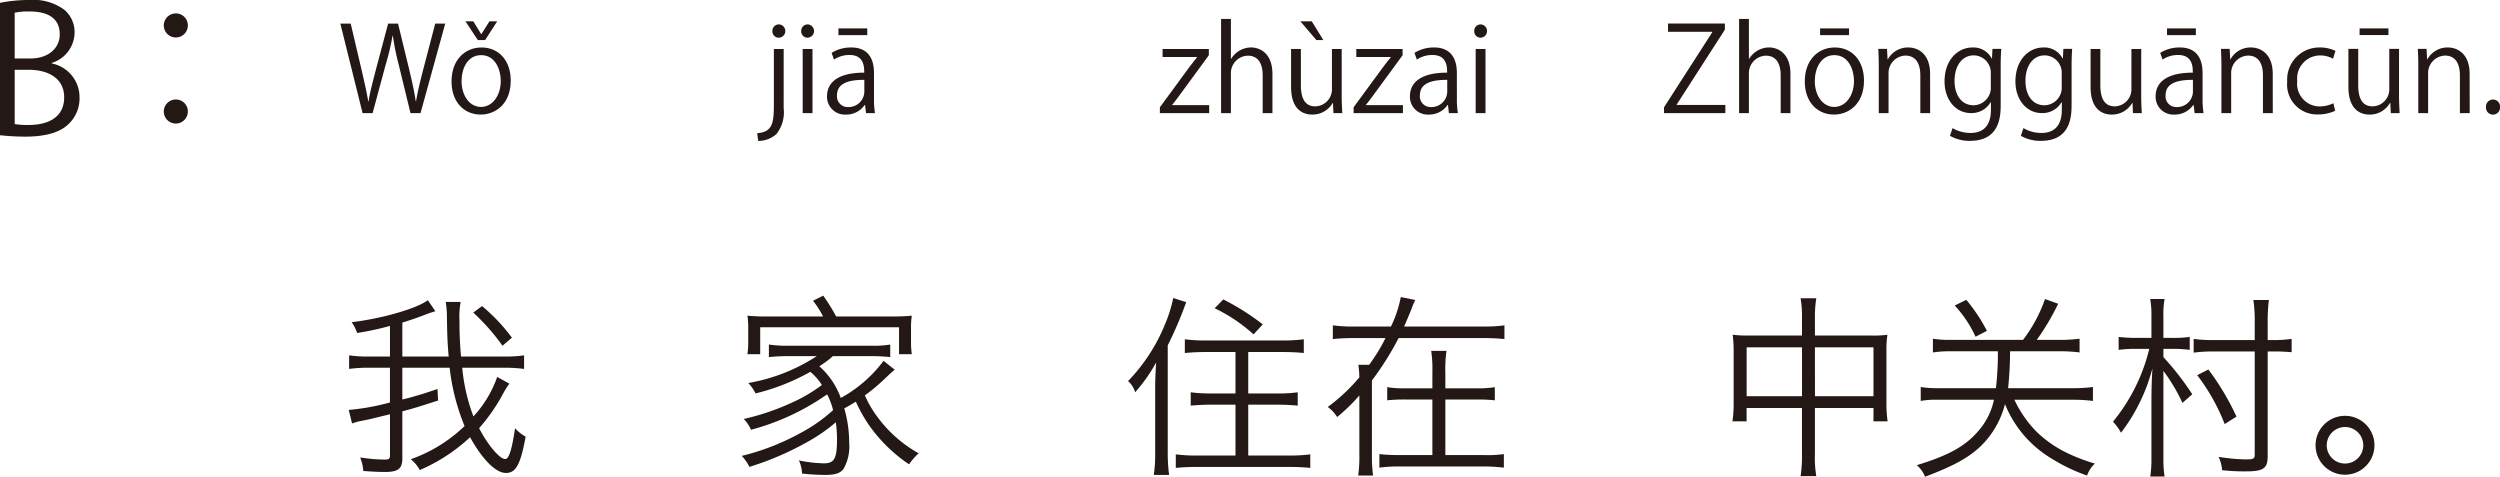
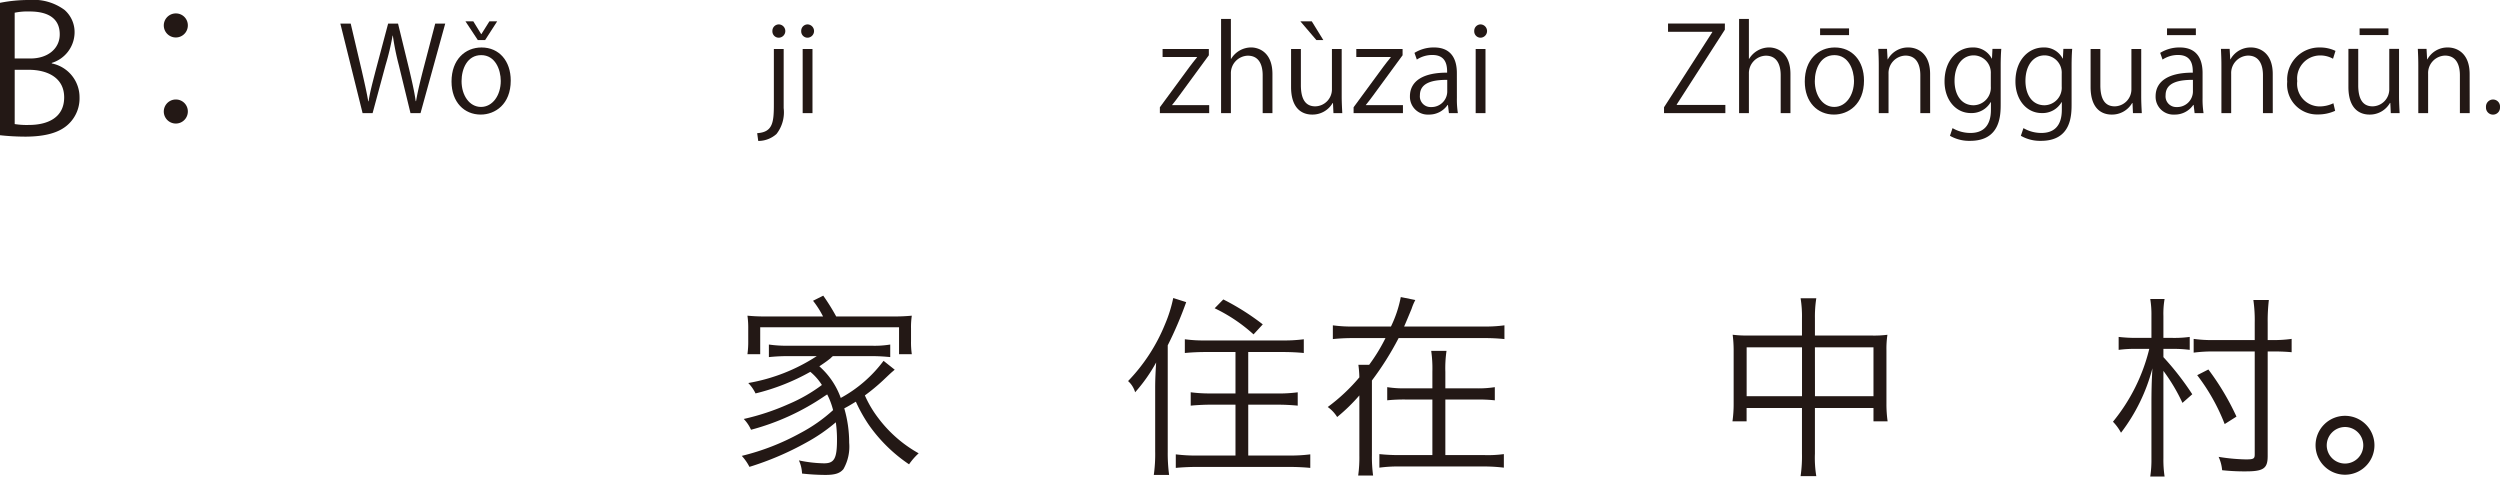
<svg xmlns="http://www.w3.org/2000/svg" width="254.7" height="48.57" viewBox="0 0 254.7 48.57">
  <defs>
    <style>.a{fill:#231815;}</style>
  </defs>
  <g transform="translate(-38.196 -167.036)">
    <path class="a" d="M43.472,173.5a3.511,3.511,0,0,1,2.827,3.457,3.608,3.608,0,0,1-1.1,2.7c-.919.9-2.4,1.3-4.466,1.3a24.24,24.24,0,0,1-2.539-.144V167.324a14.891,14.891,0,0,1,2.953-.288,5.337,5.337,0,0,1,3.62,1.008,3,3,0,0,1,1.026,2.376,3.278,3.278,0,0,1-2.323,3.025Zm-2.179-.505c1.819,0,2.989-1.044,2.989-2.448v-.018c0-1.621-1.188-2.323-3.061-2.323a6.446,6.446,0,0,0-1.53.126v4.663Zm-1.6,6.68a7.687,7.687,0,0,0,1.458.091c1.891,0,3.583-.739,3.583-2.809,0-2.053-1.782-2.81-3.6-2.81h-1.44Z" />
    <path class="a" d="M57.333,169.628a1.225,1.225,0,1,1-1.225-1.224A1.211,1.211,0,0,1,57.333,169.628Zm0,8.751a1.225,1.225,0,1,1-1.225-1.206A1.215,1.215,0,0,1,57.333,178.379Z" />
    <path class="a" d="M83.556,169.438l-2.518,9.127h-1.02l-1.187-4.881a26.436,26.436,0,0,1-.612-3.022h-.024a26.714,26.714,0,0,1-.719,3.01l-1.32,4.893H75.137l-2.267-9.127h1.055l1.116,4.75c.264,1.151.516,2.254.671,3.166h.037c.131-.923.431-2,.731-3.178l1.259-4.738h1.008l1.151,4.726c.252,1.091.516,2.183.648,3.178h.036c.18-1.043.432-2.051.719-3.178l1.236-4.726Z" />
    <path class="a" d="M90.23,175.243c0,2.435-1.607,3.466-3.058,3.466-1.679,0-2.974-1.259-2.974-3.37,0-2.231,1.391-3.466,3.058-3.466C89.043,171.873,90.23,173.24,90.23,175.243Zm-3.01-2.59c-1.415,0-2,1.391-2,2.65,0,1.451.8,2.627,1.979,2.627s2.015-1.176,2.015-2.651C89.211,174.116,88.647,172.653,87.22,172.653Zm.4-1.535h-.744l-1.259-1.908h.8l.8,1.3h.024l.816-1.3h.791Z" />
    <path class="a" d="M118.036,178.05a3.583,3.583,0,0,1-.732,2.638,2.788,2.788,0,0,1-1.859.708l-.108-.792c1.6-.107,1.7-1.1,1.7-2.986v-5.589h1Zm-.5-7.173a.646.646,0,0,1-.648-.683.656.656,0,0,1,.672-.672.678.678,0,0,1-.024,1.355Z" />
    <path class="a" d="M120.472,170.877a.646.646,0,0,1-.648-.683.653.653,0,0,1,.66-.672.678.678,0,0,1-.012,1.355Zm.5,7.688h-1v-6.536h1Z" />
-     <path class="a" d="M127.238,177.006a9.242,9.242,0,0,0,.1,1.559h-.911l-.1-.839h-.036a2.27,2.27,0,0,1-1.931.983,1.812,1.812,0,0,1-1.907-1.858c0-1.572,1.368-2.423,3.79-2.412,0-.551,0-1.8-1.487-1.8a2.826,2.826,0,0,0-1.595.467l-.24-.683a3.721,3.721,0,0,1,1.991-.552c1.847,0,2.327,1.307,2.327,2.6Zm-.984-1.835c-1.235,0-2.782.18-2.782,1.559a1.088,1.088,0,0,0,1.127,1.212,1.6,1.6,0,0,0,1.655-1.535Zm-2.638-5.241h2.938v.684h-2.938Z" />
    <path class="a" d="M161.353,172.029v.636l-2.986,4.077c-.252.348-.492.66-.756.984v.024h3.778v.815h-5.025v-.6l3.01-4.1c.264-.348.5-.659.779-.995v-.024H156.64v-.816Z" />
    <path class="a" d="M167.832,178.565h-.995V174.7c0-1.068-.384-1.991-1.511-1.991a1.779,1.779,0,0,0-1.727,1.835v4.017h-1v-9.594h1v4.066h.024a2.4,2.4,0,0,1,2.026-1.164c.8,0,2.183.492,2.183,2.71Z" />
    <path class="a" d="M174.888,176.826c0,.672.036,1.236.06,1.739h-.9L174,177.534h-.036a2.368,2.368,0,0,1-2.087,1.175c-.983,0-2.147-.563-2.147-2.818v-3.862h1v3.682c0,1.271.372,2.159,1.463,2.159a1.731,1.731,0,0,0,1.7-1.775v-4.066h.995Zm-4.21-7.616h1.163l1.176,1.908h-.708Z" />
    <path class="a" d="M181.092,172.029v.636l-2.986,4.077c-.252.348-.492.66-.756.984v.024h3.778v.815H176.1v-.6l3.01-4.1c.264-.348.5-.659.78-.995v-.024h-3.514v-.816Z" />
    <path class="a" d="M186.624,177.006a9.134,9.134,0,0,0,.1,1.559h-.911l-.1-.839h-.035a2.272,2.272,0,0,1-1.931.983,1.811,1.811,0,0,1-1.907-1.858c0-1.572,1.367-2.423,3.789-2.412,0-.551,0-1.8-1.486-1.8a2.829,2.829,0,0,0-1.6.467l-.24-.683a3.718,3.718,0,0,1,1.991-.552c1.847,0,2.327,1.307,2.327,2.6Zm-.983-1.835c-1.236,0-2.783.18-2.783,1.559a1.088,1.088,0,0,0,1.127,1.212,1.6,1.6,0,0,0,1.656-1.535Z" />
    <path class="a" d="M189.038,170.877a.645.645,0,0,1-.647-.683.653.653,0,0,1,.659-.672.678.678,0,0,1-.012,1.355Zm.5,7.688h-1v-6.536h1Z" />
    <path class="a" d="M213.923,170.062l-4.9,7.616v.048h4.953v.839h-6.249v-.6l4.918-7.652v-.036h-4.51v-.84h5.793Z" />
    <path class="a" d="M220.607,178.565h-.995V174.7c0-1.068-.384-1.991-1.511-1.991a1.779,1.779,0,0,0-1.727,1.835v4.017h-1v-9.594h1v4.066h.023a2.4,2.4,0,0,1,2.027-1.164c.8,0,2.183.492,2.183,2.71Z" />
    <path class="a" d="M228.1,175.243c0,2.435-1.607,3.466-3.058,3.466-1.68,0-2.975-1.259-2.975-3.37,0-2.231,1.392-3.466,3.059-3.466C226.908,171.873,228.1,173.24,228.1,175.243Zm-3.011-2.59c-1.415,0-2,1.391-2,2.65,0,1.451.8,2.627,1.979,2.627s2.015-1.176,2.015-2.651C227.076,174.116,226.512,172.653,225.084,172.653Zm-1.462-2.723h2.95v.684h-2.95Z" />
    <path class="a" d="M234.839,178.565h-1V174.7c0-1.068-.384-2-1.524-2a1.781,1.781,0,0,0-1.715,1.859v4.005h-.995v-4.857c0-.671-.024-1.163-.048-1.691h.887l.06,1.067h.024a2.335,2.335,0,0,1,2.1-1.211c.816,0,2.207.492,2.207,2.71Z" />
    <path class="a" d="M242.086,172.017c-.035.468-.06,1-.06,1.8v3.814c0,1.14-.024,3.754-3.118,3.754a3.912,3.912,0,0,1-2.051-.516l.264-.78a3.6,3.6,0,0,0,1.835.492c1.2,0,2.075-.635,2.075-2.362v-.78h-.024a2.233,2.233,0,0,1-2.027,1.115c-1.559,0-2.674-1.379-2.674-3.214,0-2.267,1.415-3.466,2.83-3.466A2.1,2.1,0,0,1,241.115,173h.024l.048-.983Zm-1.067,2.519a1.763,1.763,0,0,0-1.739-1.859c-1.151,0-1.955,1.019-1.955,2.6,0,1.391.672,2.483,1.943,2.483a1.79,1.79,0,0,0,1.751-1.919Z" />
    <path class="a" d="M249.31,172.017c-.036.468-.06,1-.06,1.8v3.814c0,1.14-.024,3.754-3.118,3.754a3.91,3.91,0,0,1-2.051-.516l.264-.78a3.594,3.594,0,0,0,1.835.492c1.2,0,2.075-.635,2.075-2.362v-.78h-.024a2.234,2.234,0,0,1-2.027,1.115c-1.559,0-2.675-1.379-2.675-3.214,0-2.267,1.416-3.466,2.831-3.466A2.1,2.1,0,0,1,248.339,173h.024l.048-.983Zm-1.067,2.519a1.763,1.763,0,0,0-1.739-1.859c-1.151,0-1.955,1.019-1.955,2.6,0,1.391.672,2.483,1.943,2.483a1.79,1.79,0,0,0,1.751-1.919Z" />
    <path class="a" d="M256.342,176.826c0,.672.036,1.236.06,1.739h-.9l-.047-1.031h-.037a2.367,2.367,0,0,1-2.086,1.175c-.984,0-2.147-.563-2.147-2.818v-3.862h.995v3.682c0,1.271.372,2.159,1.464,2.159a1.731,1.731,0,0,0,1.7-1.775v-4.066h1Z" />
    <path class="a" d="M262.594,177.006a9.133,9.133,0,0,0,.1,1.559h-.911l-.1-.839h-.037a2.269,2.269,0,0,1-1.93.983,1.811,1.811,0,0,1-1.907-1.858c0-1.572,1.367-2.423,3.79-2.412,0-.551,0-1.8-1.488-1.8a2.822,2.822,0,0,0-1.594.467l-.241-.683a3.722,3.722,0,0,1,1.992-.552c1.846,0,2.326,1.307,2.326,2.6Zm-.983-1.835c-1.236,0-2.783.18-2.783,1.559a1.088,1.088,0,0,0,1.128,1.212,1.6,1.6,0,0,0,1.655-1.535Zm-2.639-5.241h2.939v.684h-2.939Z" />
    <path class="a" d="M269.746,178.565h-1V174.7c0-1.068-.384-2-1.523-2a1.78,1.78,0,0,0-1.715,1.859v4.005h-.995v-4.857c0-.671-.024-1.163-.048-1.691h.887l.06,1.067h.024a2.335,2.335,0,0,1,2.1-1.211c.815,0,2.207.492,2.207,2.71Z" />
    <path class="a" d="M276.1,178.326a4.182,4.182,0,0,1-1.776.371,3.042,3.042,0,0,1-3.106-3.334,3.269,3.269,0,0,1,3.347-3.49,3.6,3.6,0,0,1,1.57.348l-.251.8a2.662,2.662,0,0,0-1.344-.336,2.35,2.35,0,0,0-2.3,2.615,2.306,2.306,0,0,0,2.267,2.579,3.273,3.273,0,0,0,1.415-.324Z" />
    <path class="a" d="M282.609,176.826c0,.672.037,1.236.061,1.739h-.9l-.048-1.043h-.036a2.352,2.352,0,0,1-2.086,1.187c-.985,0-2.148-.563-2.148-2.818v-3.874h1v3.694c0,1.271.371,2.159,1.463,2.159a1.731,1.731,0,0,0,1.7-1.775v-4.078h.995Zm-4.017-6.9h2.938v.684h-2.938Z" />
    <path class="a" d="M289.81,178.565h-1V174.7c0-1.068-.383-2-1.522-2a1.781,1.781,0,0,0-1.716,1.859v4.005h-1v-4.857c0-.671-.023-1.163-.048-1.691h.888l.059,1.067h.025a2.333,2.333,0,0,1,2.1-1.211c.815,0,2.207.492,2.207,2.71Z" />
    <path class="a" d="M291.469,177.954a.723.723,0,0,1,.718-.78.715.715,0,0,1,.709.78.715.715,0,1,1-1.427,0Z" />
-     <path class="a" d="M85.289,204.5a18.672,18.672,0,0,0,1.14,4.961,11.564,11.564,0,0,0,2.421-4.02l1.24.68a9.735,9.735,0,0,0-.64,1.02,18.658,18.658,0,0,1-2.441,3.521c.9,1.74,2.1,3.14,2.66,3.14.381,0,.681-.96,1-3.14a4.072,4.072,0,0,0,1.08.86c-.52,2.841-1,3.7-2,3.7-1.041,0-2.4-1.361-3.661-3.641a17.772,17.772,0,0,1-5.121,3.341,3.785,3.785,0,0,0-.921-1.1,15.174,15.174,0,0,0,5.482-3.38,21.766,21.766,0,0,1-1.521-5.942h-4.82v3.241a35.838,35.838,0,0,0,3.58-1.08l.06,1.18c-1.92.62-2.56.82-3.64,1.1v4.8c0,1.04-.421,1.379-1.761,1.379-.66,0-1.4-.04-2.22-.1a4.22,4.22,0,0,0-.32-1.38,17.2,17.2,0,0,0,2.5.219c.44,0,.54-.08.54-.44v-4.18c-1.96.48-2.18.54-2.821.66a5.8,5.8,0,0,0-1.04.28l-.34-1.381a22.95,22.95,0,0,0,4.2-.76V204.5h-2.1a14.668,14.668,0,0,0-2.061.121v-1.381a13.687,13.687,0,0,0,2.061.12h2.1v-3.12a29.637,29.637,0,0,1-3.341.72,4.42,4.42,0,0,0-.56-1.1c3.061-.36,6.622-1.38,7.762-2.24l.76,1.12-.36.12a5.028,5.028,0,0,0-.52.18c-.94.36-1.74.641-2.48.86v3.461h4.72c-.119-1.5-.139-1.76-.179-4.081a9.052,9.052,0,0,0-.121-1.48h1.521a8.321,8.321,0,0,0-.12,1.92c0,1.2.04,2.3.159,3.641H89.59a13.913,13.913,0,0,0,2-.12v1.381a14.662,14.662,0,0,0-2.06-.121Zm2.02-6.281a18.553,18.553,0,0,1,3.041,3.221l-.96.82a21.476,21.476,0,0,0-2.981-3.381Z" />
    <path class="a" d="M129.349,204.7c-.42.359-.42.359-1.2,1.1a19.94,19.94,0,0,1-1.84,1.52,11.224,11.224,0,0,0,1.36,2.3,13.168,13.168,0,0,0,4.121,3.6,6.283,6.283,0,0,0-.98,1.121,15.708,15.708,0,0,1-4.1-4.021,15.53,15.53,0,0,1-1.32-2.361c-.54.32-.58.36-1.18.681a12.454,12.454,0,0,1,.5,3.5,4.62,4.62,0,0,1-.581,2.681c-.359.44-.86.6-1.86.6a22.212,22.212,0,0,1-2.36-.14,3.558,3.558,0,0,0-.321-1.341,13.216,13.216,0,0,0,2.561.3c1.04,0,1.32-.48,1.32-2.4a12.28,12.28,0,0,0-.12-1.781,17.5,17.5,0,0,1-3,2.061,30.281,30.281,0,0,1-5.8,2.48,5.077,5.077,0,0,0-.78-1.12,24.177,24.177,0,0,0,5.962-2.32,15.99,15.99,0,0,0,3.34-2.341,7.508,7.508,0,0,0-.6-1.6c-.12.08-.22.14-.28.18a24.378,24.378,0,0,1-7.481,3.421,3.809,3.809,0,0,0-.741-1.1,24.118,24.118,0,0,0,4.581-1.521,16.112,16.112,0,0,0,3.381-1.94,5.672,5.672,0,0,0-1.18-1.341,21.9,21.9,0,0,1-5.581,2.2,3.95,3.95,0,0,0-.741-1.06,18.552,18.552,0,0,0,6.982-2.741h-2.941a19,19,0,0,0-1.94.1v-1.28a11.956,11.956,0,0,0,1.94.12h8.462a9.91,9.91,0,0,0,1.961-.12v1.28a18.826,18.826,0,0,0-1.961-.1h-3.881a2,2,0,0,0-.24.22c-.38.3-.52.4-1.14.82a7.781,7.781,0,0,1,2.181,3.221,13.441,13.441,0,0,0,4.36-3.781Zm-7.3-5.422a9.449,9.449,0,0,0-1.02-1.6l1.04-.52a21.627,21.627,0,0,1,1.32,2.12h5.681a19.734,19.734,0,0,0,2.021-.08,7.866,7.866,0,0,0-.08,1.32v1.241a8.549,8.549,0,0,0,.08,1.36h-1.3v-2.741H115.646v2.741h-1.3a9.328,9.328,0,0,0,.08-1.38v-1.221a8.665,8.665,0,0,0-.08-1.32,19.332,19.332,0,0,0,2,.08Z" />
    <path class="a" d="M155.885,206.584c0-.9.04-1.7.1-2.621A16.4,16.4,0,0,1,153.844,207a2.429,2.429,0,0,0-.72-1.14,18.139,18.139,0,0,0,3.761-5.781,13.991,13.991,0,0,0,.84-2.681l1.32.42a38.642,38.642,0,0,1-1.88,4.4v10.862a16.743,16.743,0,0,0,.14,2.341h-1.56a15.272,15.272,0,0,0,.14-2.4Zm9.482.54h2.96a14.959,14.959,0,0,0,2.081-.12v1.36c-.6-.06-1.341-.1-2.061-.1h-2.98v5.181h4.141a15.724,15.724,0,0,0,2.18-.12v1.381c-.6-.06-1.36-.1-2.18-.1h-9.322c-.84,0-1.6.041-2.2.1v-1.381a15.621,15.621,0,0,0,2.161.12h3.92v-5.181h-2.48c-.74,0-1.461.04-2.081.1V207a14.648,14.648,0,0,0,2.061.12h2.5V202.9h-3.06c-.76,0-1.5.04-2.1.1v-1.4a14.1,14.1,0,0,0,2.1.12h7.9a14.974,14.974,0,0,0,2.12-.12V203c-.58-.06-1.341-.1-2.1-.1h-3.561Zm-2.541-9.582a24.652,24.652,0,0,1,4.021,2.541l-.94,1.02a16.376,16.376,0,0,0-3.961-2.661Z" />
    <path class="a" d="M189.288,200.3a14.035,14.035,0,0,0,2.18-.12v1.4a19.653,19.653,0,0,0-2.18-.1h-8.6a30.481,30.481,0,0,1-2.721,4.321v7.621a14.249,14.249,0,0,0,.12,2.061h-1.52a13.15,13.15,0,0,0,.12-2.061v-6.1a17.953,17.953,0,0,1-2.261,2.2,3.535,3.535,0,0,0-.96-1.02,18.634,18.634,0,0,0,3.221-3.021,10.78,10.78,0,0,0-.1-1.28h1.1a17.987,17.987,0,0,0,1.661-2.72h-3.161a19.555,19.555,0,0,0-2.2.1v-1.4a14.174,14.174,0,0,0,2.2.12h3.721a12.047,12.047,0,0,0,1-3l1.48.3a5.667,5.667,0,0,0-.38.9c-.2.48-.58,1.4-.76,1.8Zm-.7,6.3a10.772,10.772,0,0,0,1.9-.12v1.34a16.406,16.406,0,0,0-1.9-.08h-3.14V213.4h3.981a12.047,12.047,0,0,0,1.98-.1v1.381a17.33,17.33,0,0,0-2-.121h-8.682a14.165,14.165,0,0,0-2,.121V213.3a19.06,19.06,0,0,0,2,.1h3.4v-5.661h-2.68a16.576,16.576,0,0,0-1.921.08v-1.34a10.887,10.887,0,0,0,1.921.12h2.68v-1.7a12.649,12.649,0,0,0-.12-2.12h1.561a12.127,12.127,0,0,0-.12,2.14V206.6Z" />
    <path class="a" d="M228.966,201.223a10.71,10.71,0,0,0,1.521-.08,9.545,9.545,0,0,0-.1,1.58v5.461a12.661,12.661,0,0,0,.12,1.78h-1.441V208.6H223.1v4.661a11.3,11.3,0,0,0,.14,2.281h-1.6a13.788,13.788,0,0,0,.14-2.281V208.6h-5.641v1.36H214.7a12.661,12.661,0,0,0,.12-1.78v-5.461a12.607,12.607,0,0,0-.1-1.58,10.927,10.927,0,0,0,1.5.08h5.561V199.5a11.525,11.525,0,0,0-.14-2.08h1.6a12.033,12.033,0,0,0-.14,2.04v1.761Zm-7.181,1.2h-5.641V207.4h5.641Zm1.32,4.981h5.961v-4.981H223.1Z" />
-     <path class="a" d="M243.425,207.764a11.631,11.631,0,0,0,2.3,3.3,11.958,11.958,0,0,0,3.32,2.24,18.123,18.123,0,0,0,2.581.961,2.949,2.949,0,0,0-.8,1.22,17.527,17.527,0,0,1-3.561-1.7,11.4,11.4,0,0,1-4.8-5.581A9.123,9.123,0,0,1,240,212.485c-1.24,1.181-2.76,2.02-5.681,3.121a2.977,2.977,0,0,0-.84-1.18c3.161-.961,4.881-1.9,6.182-3.381a7.04,7.04,0,0,0,1.68-3.281h-5.782a8.261,8.261,0,0,0-1.68.12v-1.42a10.255,10.255,0,0,0,1.7.12h5.962a30.894,30.894,0,0,0,.2-3.761h-4.861a11.592,11.592,0,0,0-1.76.12v-1.4a10.088,10.088,0,0,0,1.7.12h7.482a14.943,14.943,0,0,0,2.24-4.161l1.34.48a24.373,24.373,0,0,1-2.18,3.681h2.38a14.621,14.621,0,0,0,1.981-.12v1.4a15.15,15.15,0,0,0-2-.12h-5.081a36.9,36.9,0,0,1-.2,3.761h6.562a15.146,15.146,0,0,0,2.08-.12v1.42a15.035,15.035,0,0,0-2.06-.12Zm-3.961-6.421a11.927,11.927,0,0,0-2.12-3.181l1.18-.58a17.319,17.319,0,0,1,2.1,3.161Z" />
    <path class="a" d="M257.384,199.2a9.608,9.608,0,0,0-.12-1.7h1.46a8.635,8.635,0,0,0-.12,1.72v2.241h.94a11.832,11.832,0,0,0,1.741-.1v1.32a12,12,0,0,0-1.741-.1h-.94v.84a28.717,28.717,0,0,1,2.941,3.781l-1,.88a18.41,18.41,0,0,0-1.941-3.261v8.883a11.589,11.589,0,0,0,.12,1.88h-1.46a11.216,11.216,0,0,0,.12-1.86v-5.482c0-1.34.02-2.28.1-3.681a18.425,18.425,0,0,1-3.2,6.562,4.944,4.944,0,0,0-.82-1.121,18.656,18.656,0,0,0,3.7-7.421h-1.32a12.022,12.022,0,0,0-1.8.1v-1.32a15.449,15.449,0,0,0,1.8.1h1.54Zm11.843,14.3c0,1.261-.42,1.56-2.241,1.56a21.567,21.567,0,0,1-2.4-.119,4,4,0,0,0-.359-1.361,19.108,19.108,0,0,0,2.76.26c.8,0,.92-.06.92-.52V202.843h-4.14a14.949,14.949,0,0,0-2.081.12v-1.4a13.688,13.688,0,0,0,2.061.12h4.16V199.9a14.182,14.182,0,0,0-.139-2.3h1.58a18.264,18.264,0,0,0-.12,2.32v1.761h.52a12.559,12.559,0,0,0,1.92-.12v1.36c-.62-.06-1.26-.08-1.9-.08h-.54Zm-4.381-3.26a20.092,20.092,0,0,0-2.8-4.981l1.14-.58a26.185,26.185,0,0,1,2.861,4.8Z" />
    <path class="a" d="M280.105,212.4a3,3,0,1,1-3-3A3,3,0,0,1,280.105,212.4Zm-4.861,0a1.861,1.861,0,1,0,1.86-1.86A1.87,1.87,0,0,0,275.244,212.4Z" />
  </g>
</svg>